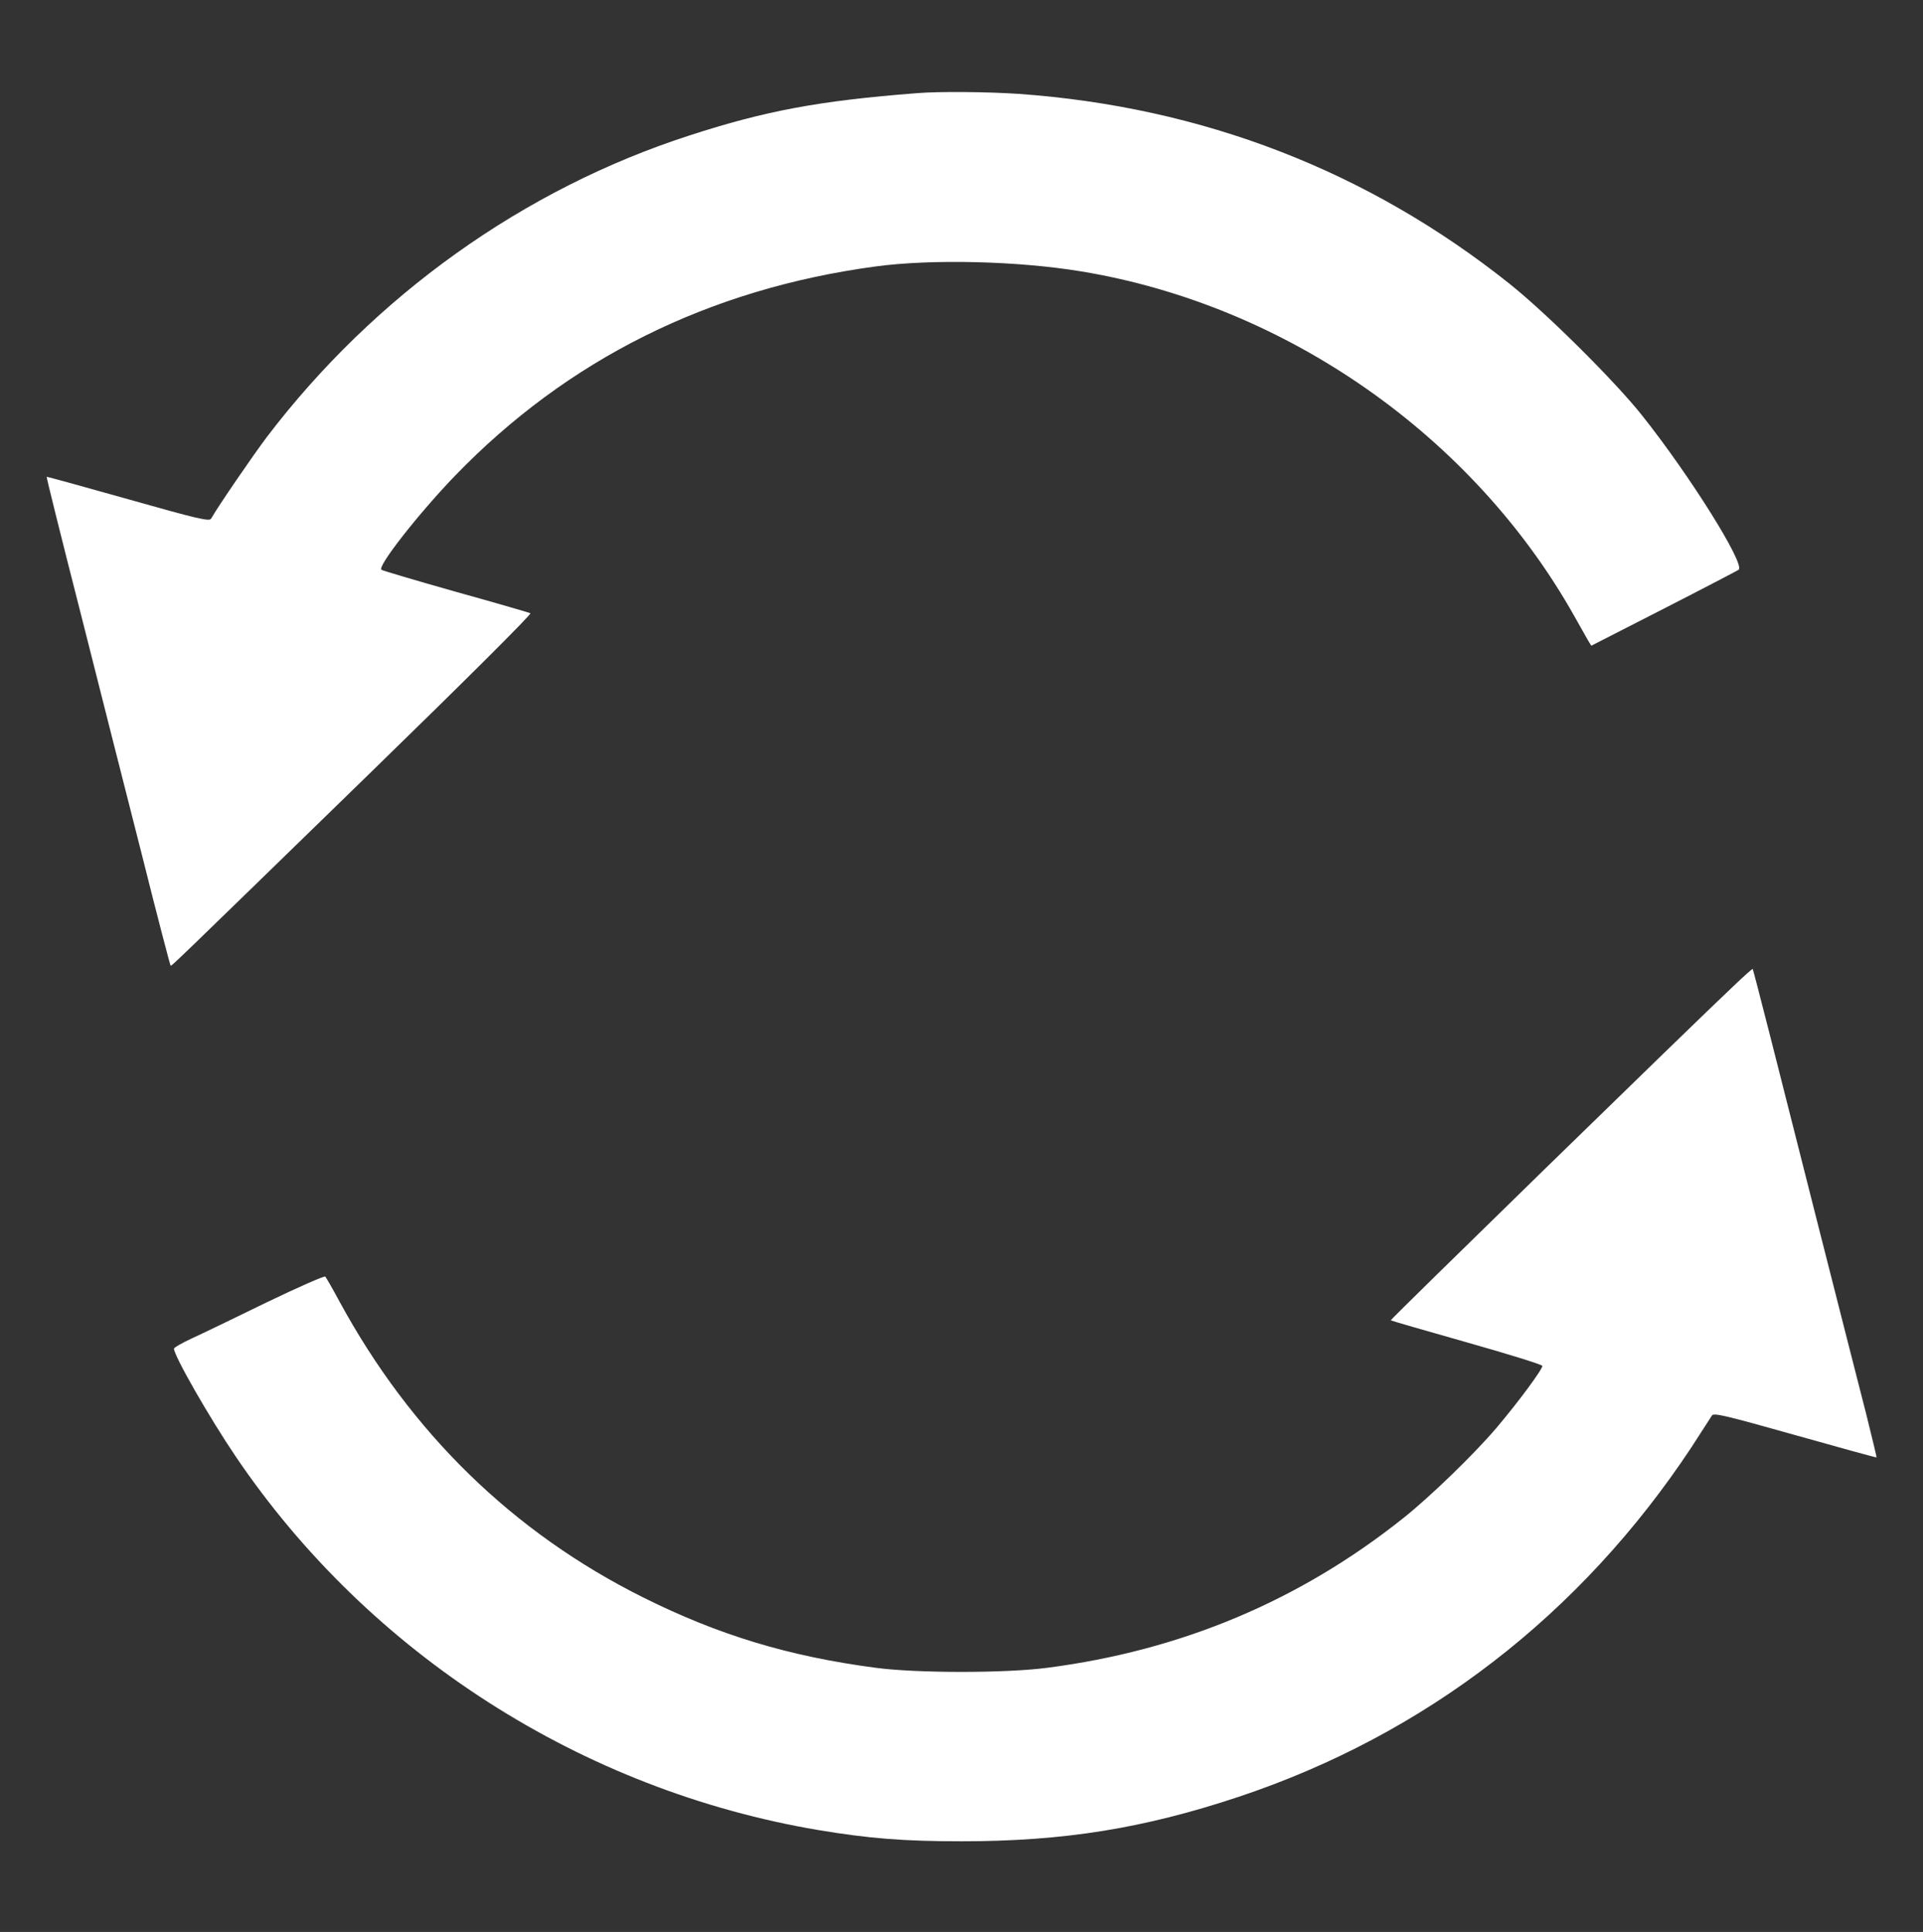
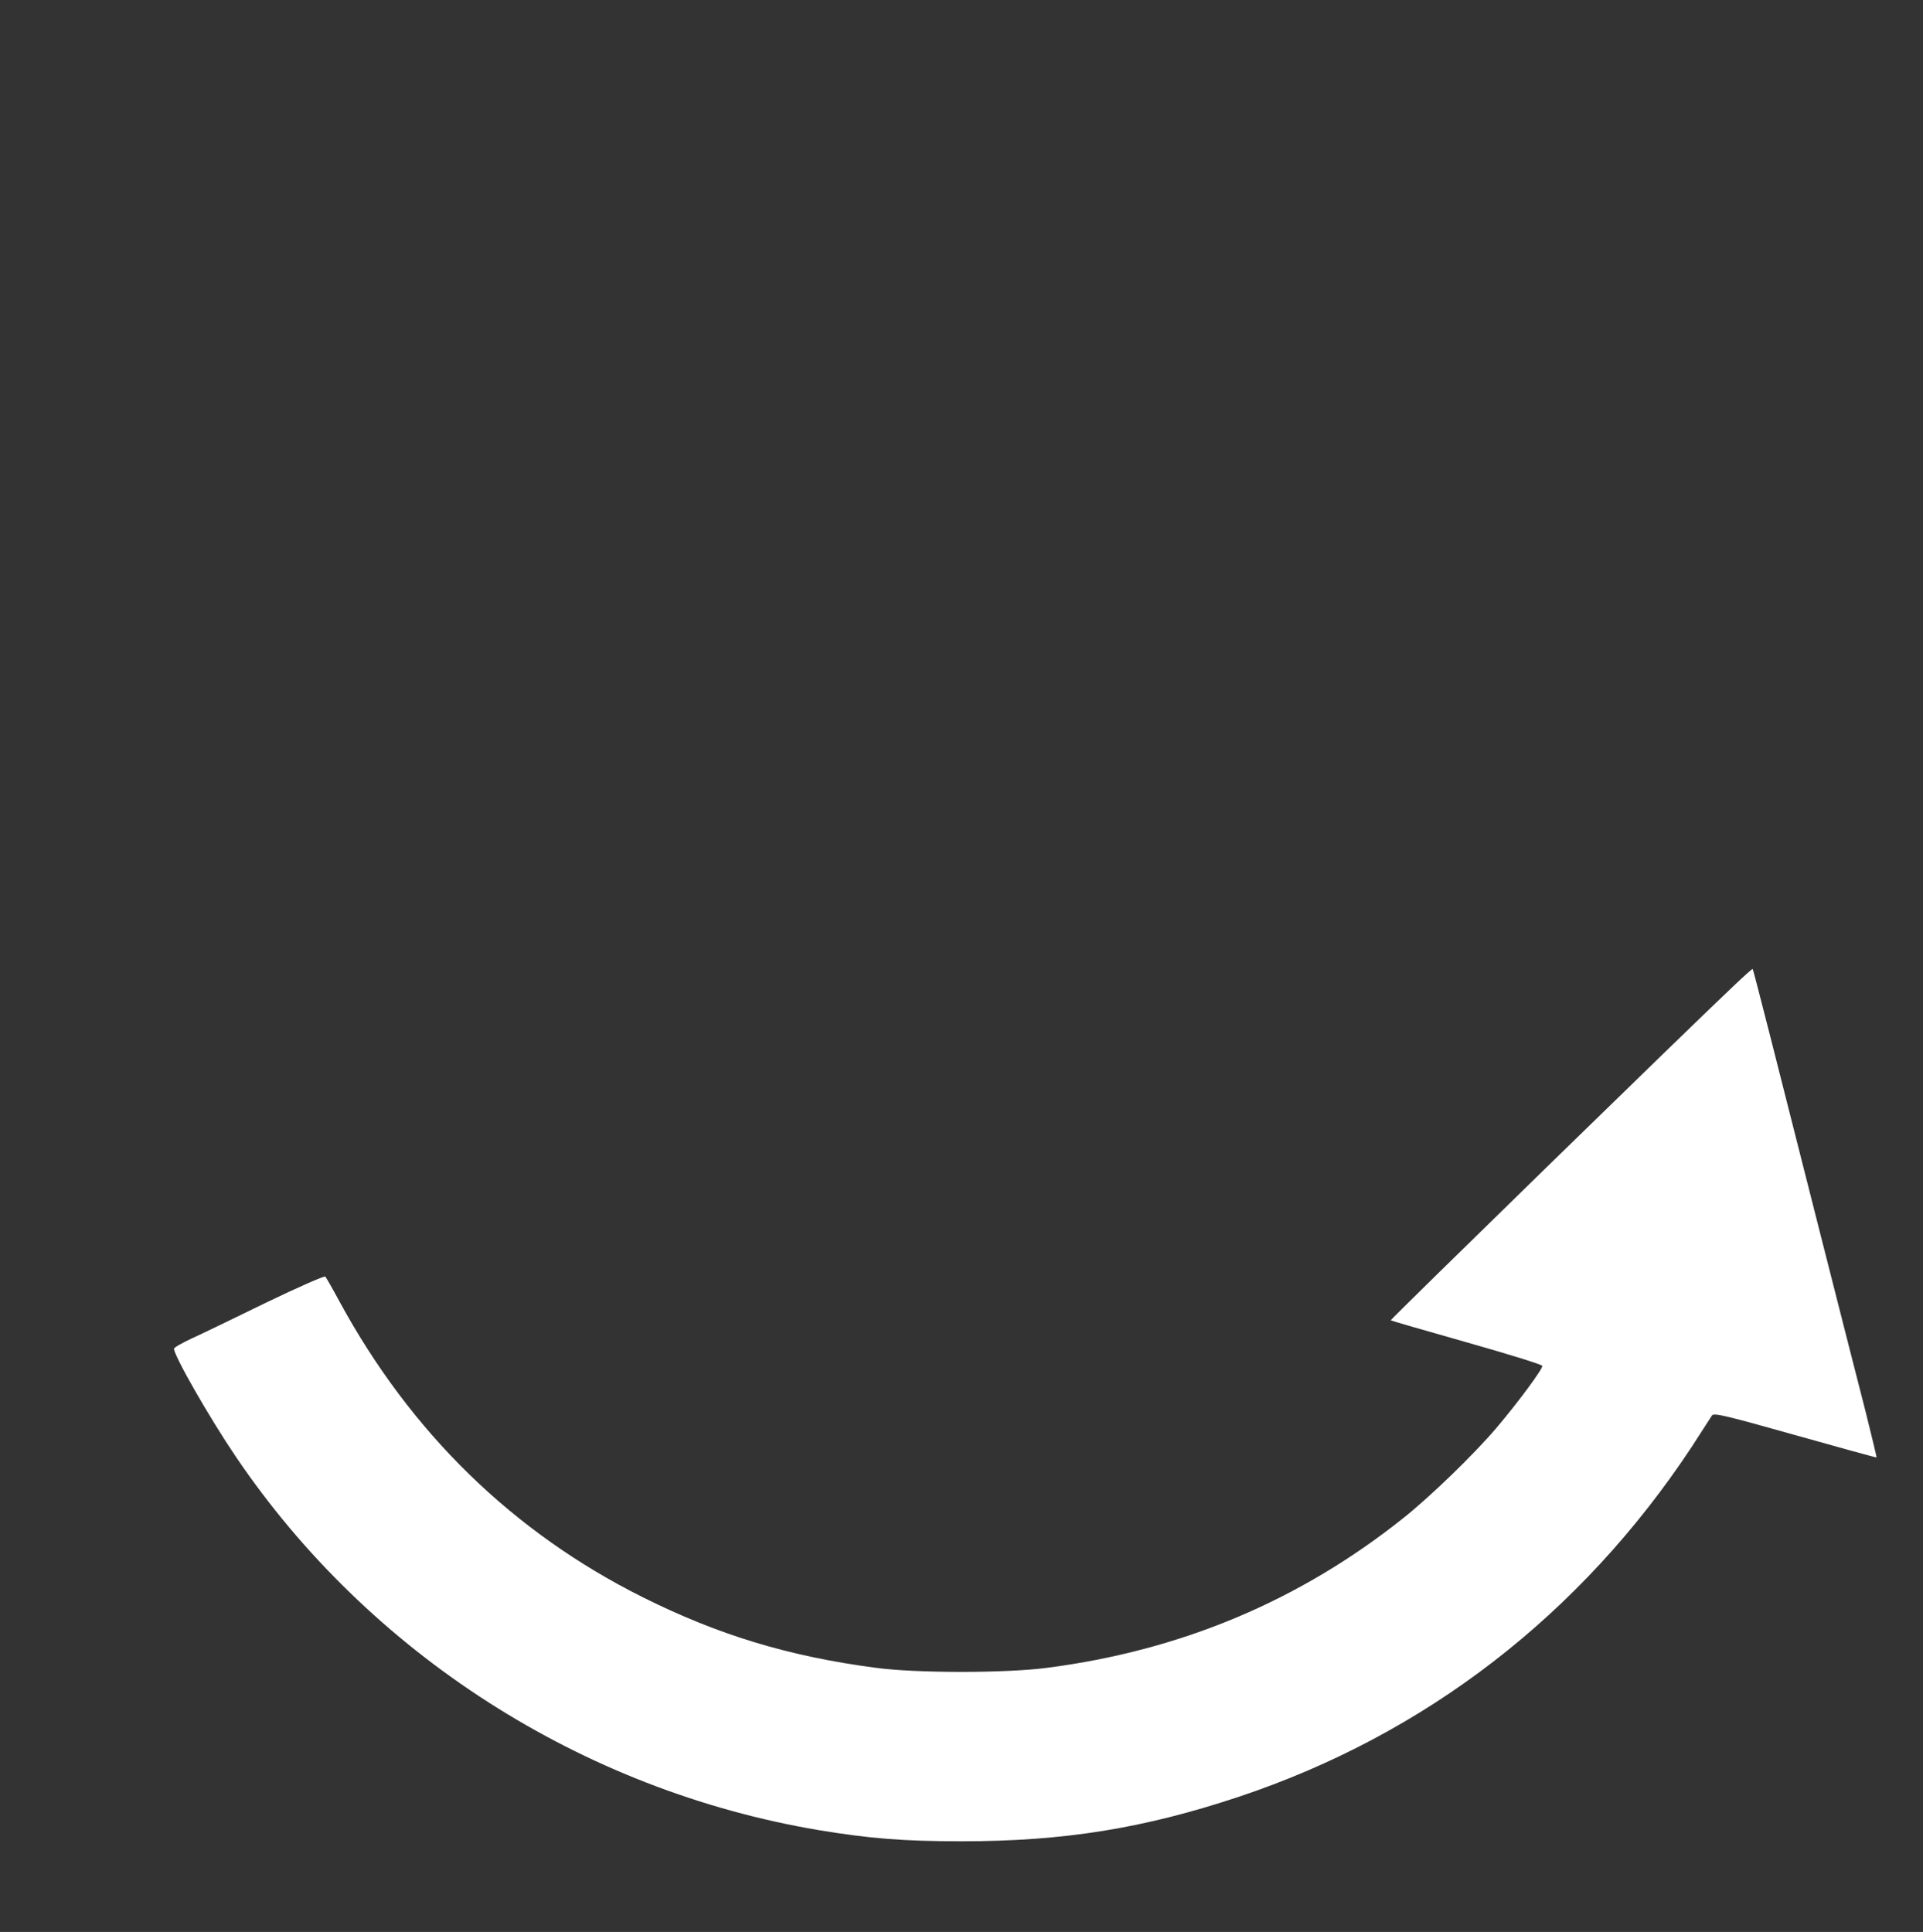
<svg xmlns="http://www.w3.org/2000/svg" version="1.0" width="840pt" height="844pt" viewBox="0 0 840 844" preserveAspectRatio="xMidYMid meet">
  <rect x="0" y="0" width="840" height="844" fill="#333333" stroke="none" />
  <g transform="translate(0,844) scale(0.1,-0.1)" fill="#ffffff" stroke="none">
-     <path d="M4005 8033 c-426 -33 -662 -77 -994 -185 -724 -234 -1376 -700 -1846 -1318 -61 -81 -215 -306 -243 -356 -7 -13 -62 0 -362 85 -195 55 -355 99 -356 98 -2 -1 64 -266 146 -587 81 -322 203 -801 270 -1065 66 -264 123 -481 125 -483 4 -4 -18 -25 879 848 412 401 700 688 693 691 -7 3 -154 46 -327 94 -173 49 -319 92 -324 96 -18 15 163 246 322 411 492 509 1109 816 1837 914 246 33 623 24 900 -22 894 -148 1709 -719 2151 -1504 26 -47 54 -95 61 -108 l14 -23 317 162 c174 89 321 166 327 170 28 26 -213 411 -422 674 -118 149 -419 448 -580 576 -619 493 -1341 772 -2145 829 -136 9 -348 11 -443 3z" />
    <path d="M7572 4132 c-185 -174 -1500 -1457 -1497 -1460 2 -2 151 -45 331 -96 180 -51 329 -97 331 -103 4 -11 -105 -159 -202 -273 -97 -114 -288 -299 -405 -392 -453 -361 -969 -578 -1555 -654 -181 -24 -572 -24 -750 0 -380 50 -686 143 -1015 307 -569 284 -1015 719 -1327 1293 -30 56 -58 104 -62 109 -4 4 -120 -47 -257 -113 -137 -67 -284 -138 -326 -157 -43 -20 -78 -40 -78 -45 0 -31 155 -302 271 -473 582 -860 1512 -1456 2544 -1630 222 -37 373 -49 625 -49 447 0 795 56 1210 194 816 272 1495 796 1979 1528 44 68 84 130 89 138 7 13 64 -1 362 -85 195 -55 355 -99 357 -98 1 2 -20 88 -46 193 -27 104 -117 459 -201 789 -188 744 -291 1149 -294 1152 -1 2 -39 -32 -84 -75z" />
  </g>
</svg>